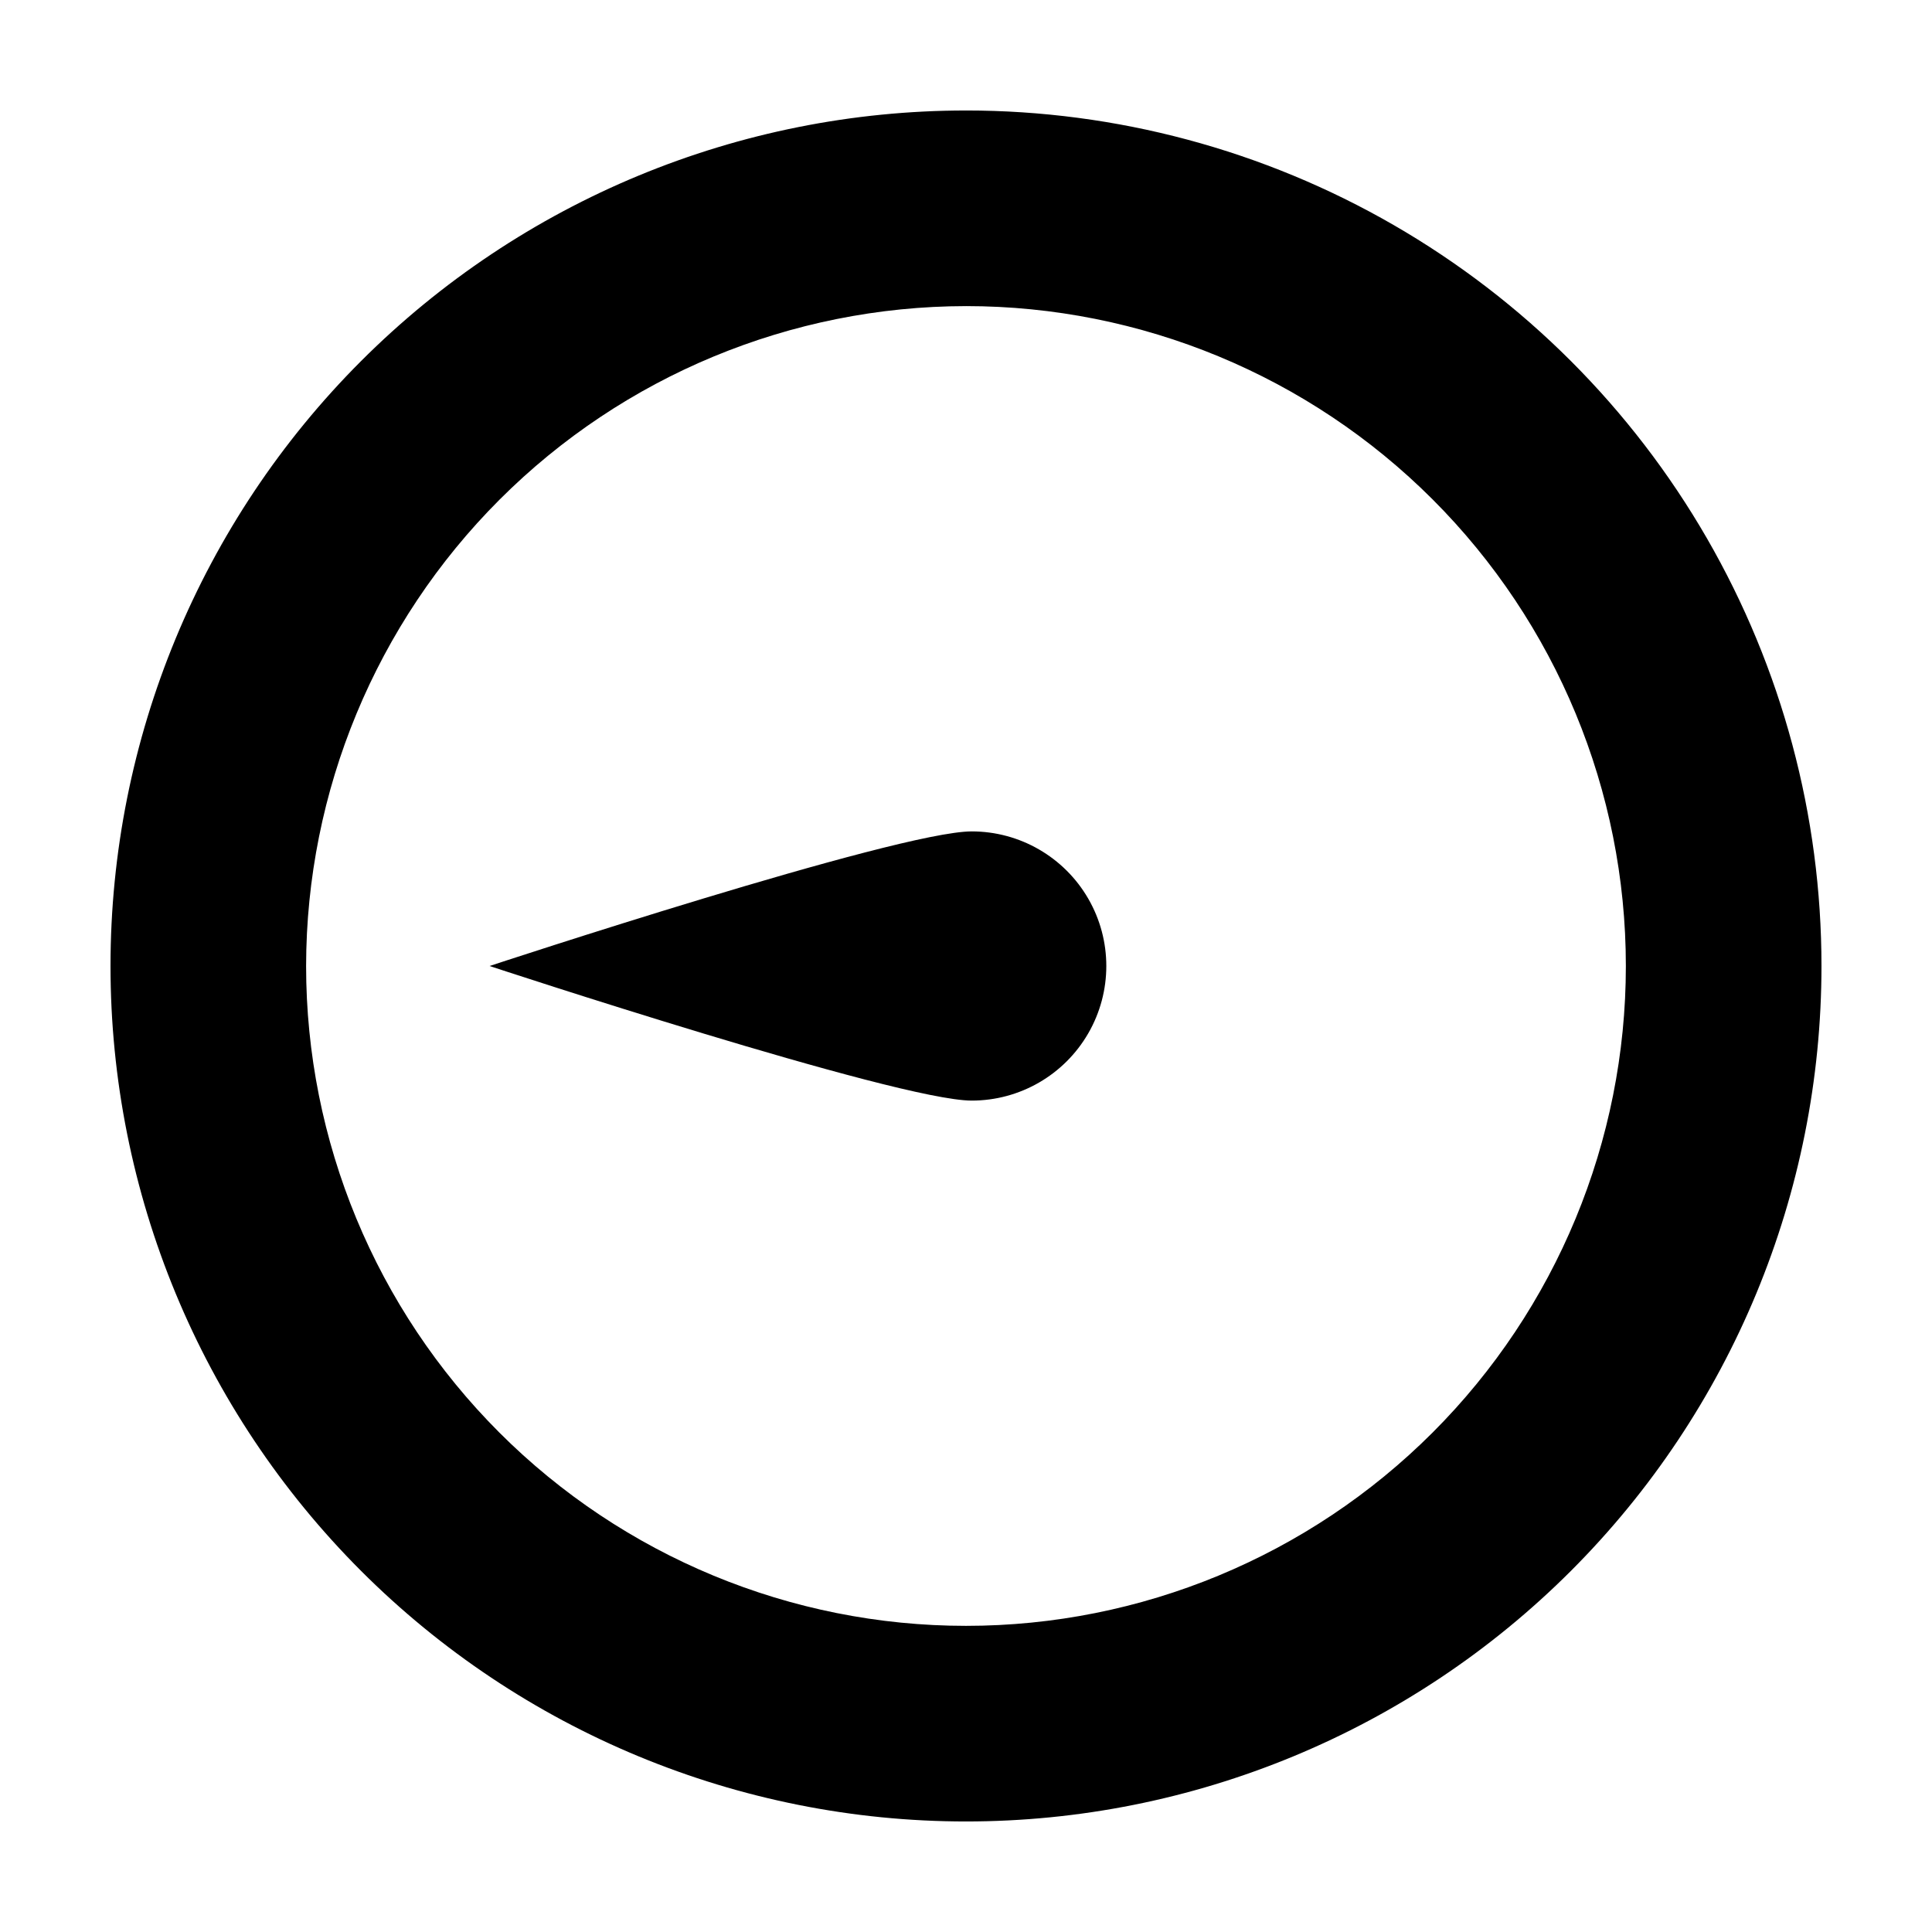
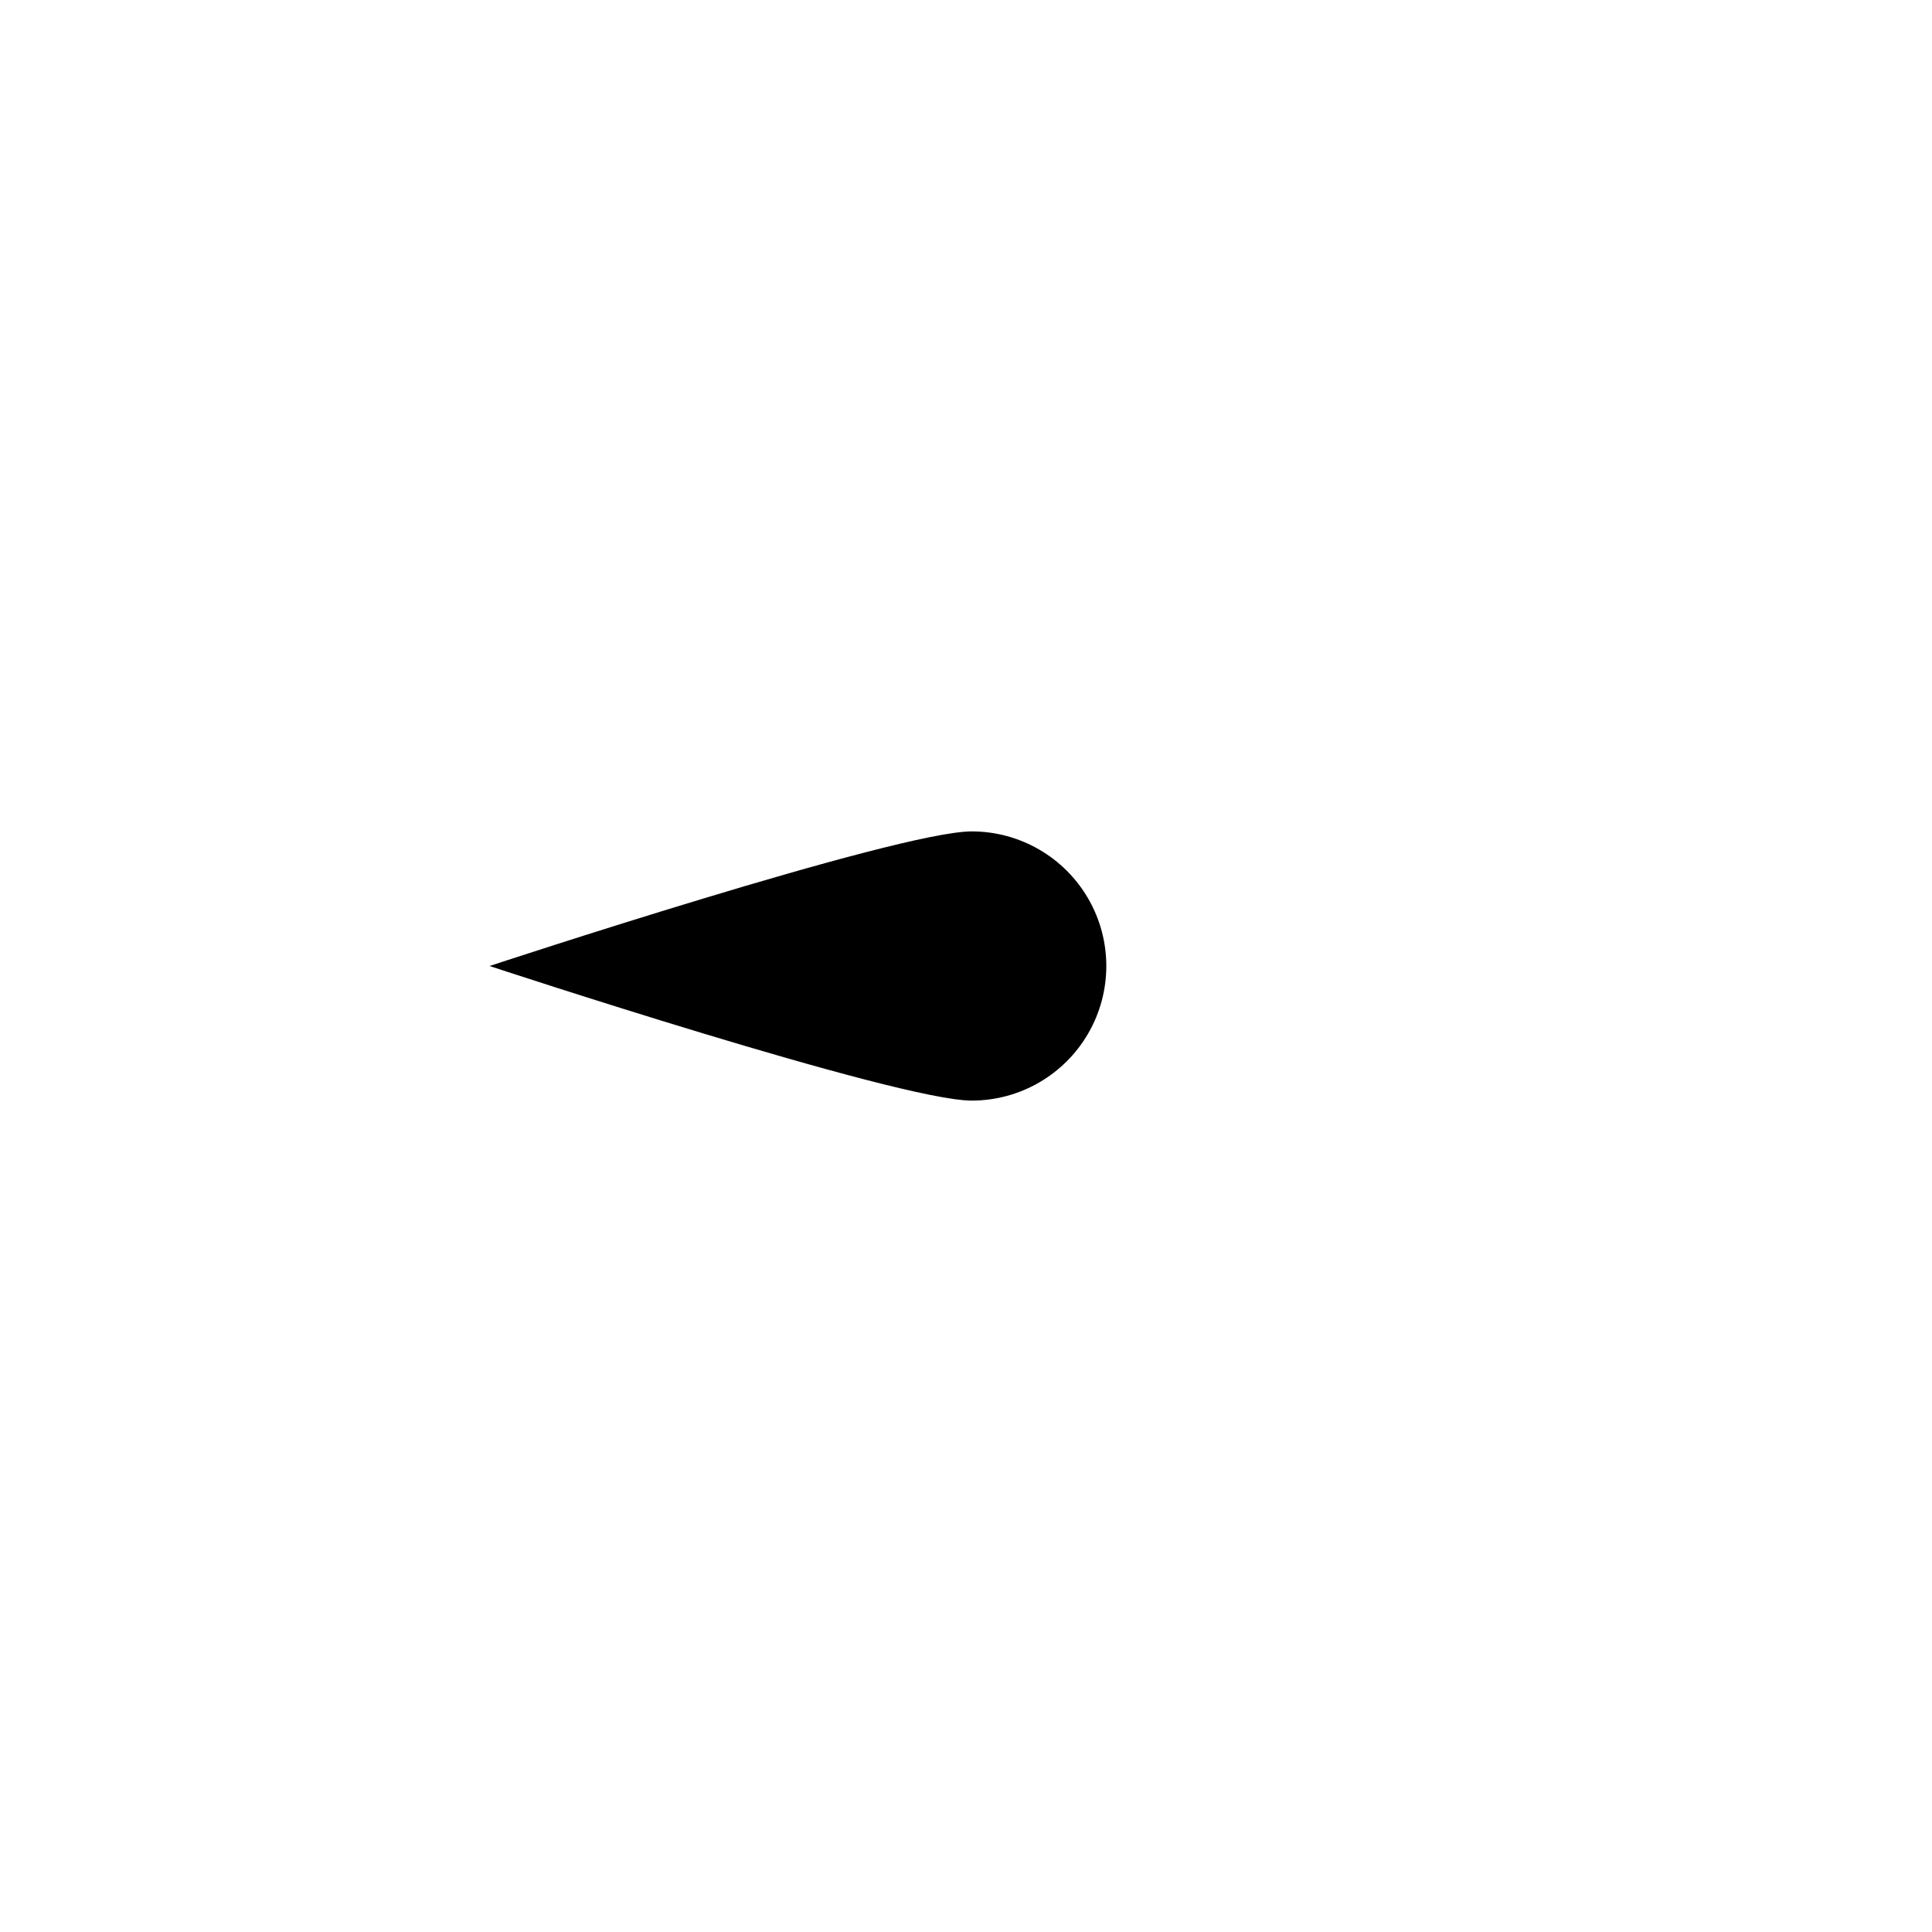
<svg xmlns="http://www.w3.org/2000/svg" fill="#000000" width="800px" height="800px" version="1.1" viewBox="144 144 512 512">
  <g>
-     <path d="m400 225.12c46.379 0 90.855 18.426 123.65 51.219 32.793 32.797 51.219 77.277 51.219 123.66s-18.426 90.855-51.219 123.65c-32.797 32.793-77.273 51.219-123.65 51.219s-90.859-18.426-123.66-51.219c-32.793-32.797-51.219-77.273-51.219-123.65 0.055-46.363 18.496-90.812 51.277-123.6 32.785-32.781 77.234-51.223 123.6-51.277m0-51.84c-60.129 0-117.8 23.887-160.31 66.402s-66.402 100.18-66.402 160.31c0 60.125 23.887 117.79 66.402 160.31 42.516 42.52 100.18 66.402 160.31 66.402 60.125 0 117.79-23.883 160.31-66.402 42.52-42.516 66.402-100.18 66.402-160.31 0-39.797-10.473-78.895-30.371-113.36-19.898-34.465-48.52-63.086-82.984-82.984-34.465-19.895-73.559-30.371-113.36-30.371z" />
    <path d="m401.51 364.33c-19.699 0-127.77 35.672-127.77 35.672s108.07 35.668 127.77 35.668h0.004c12.742 0 24.516-6.797 30.891-17.836 6.371-11.035 6.371-24.633 0-35.668-6.375-11.035-18.148-17.836-30.891-17.836z" />
  </g>
</svg>